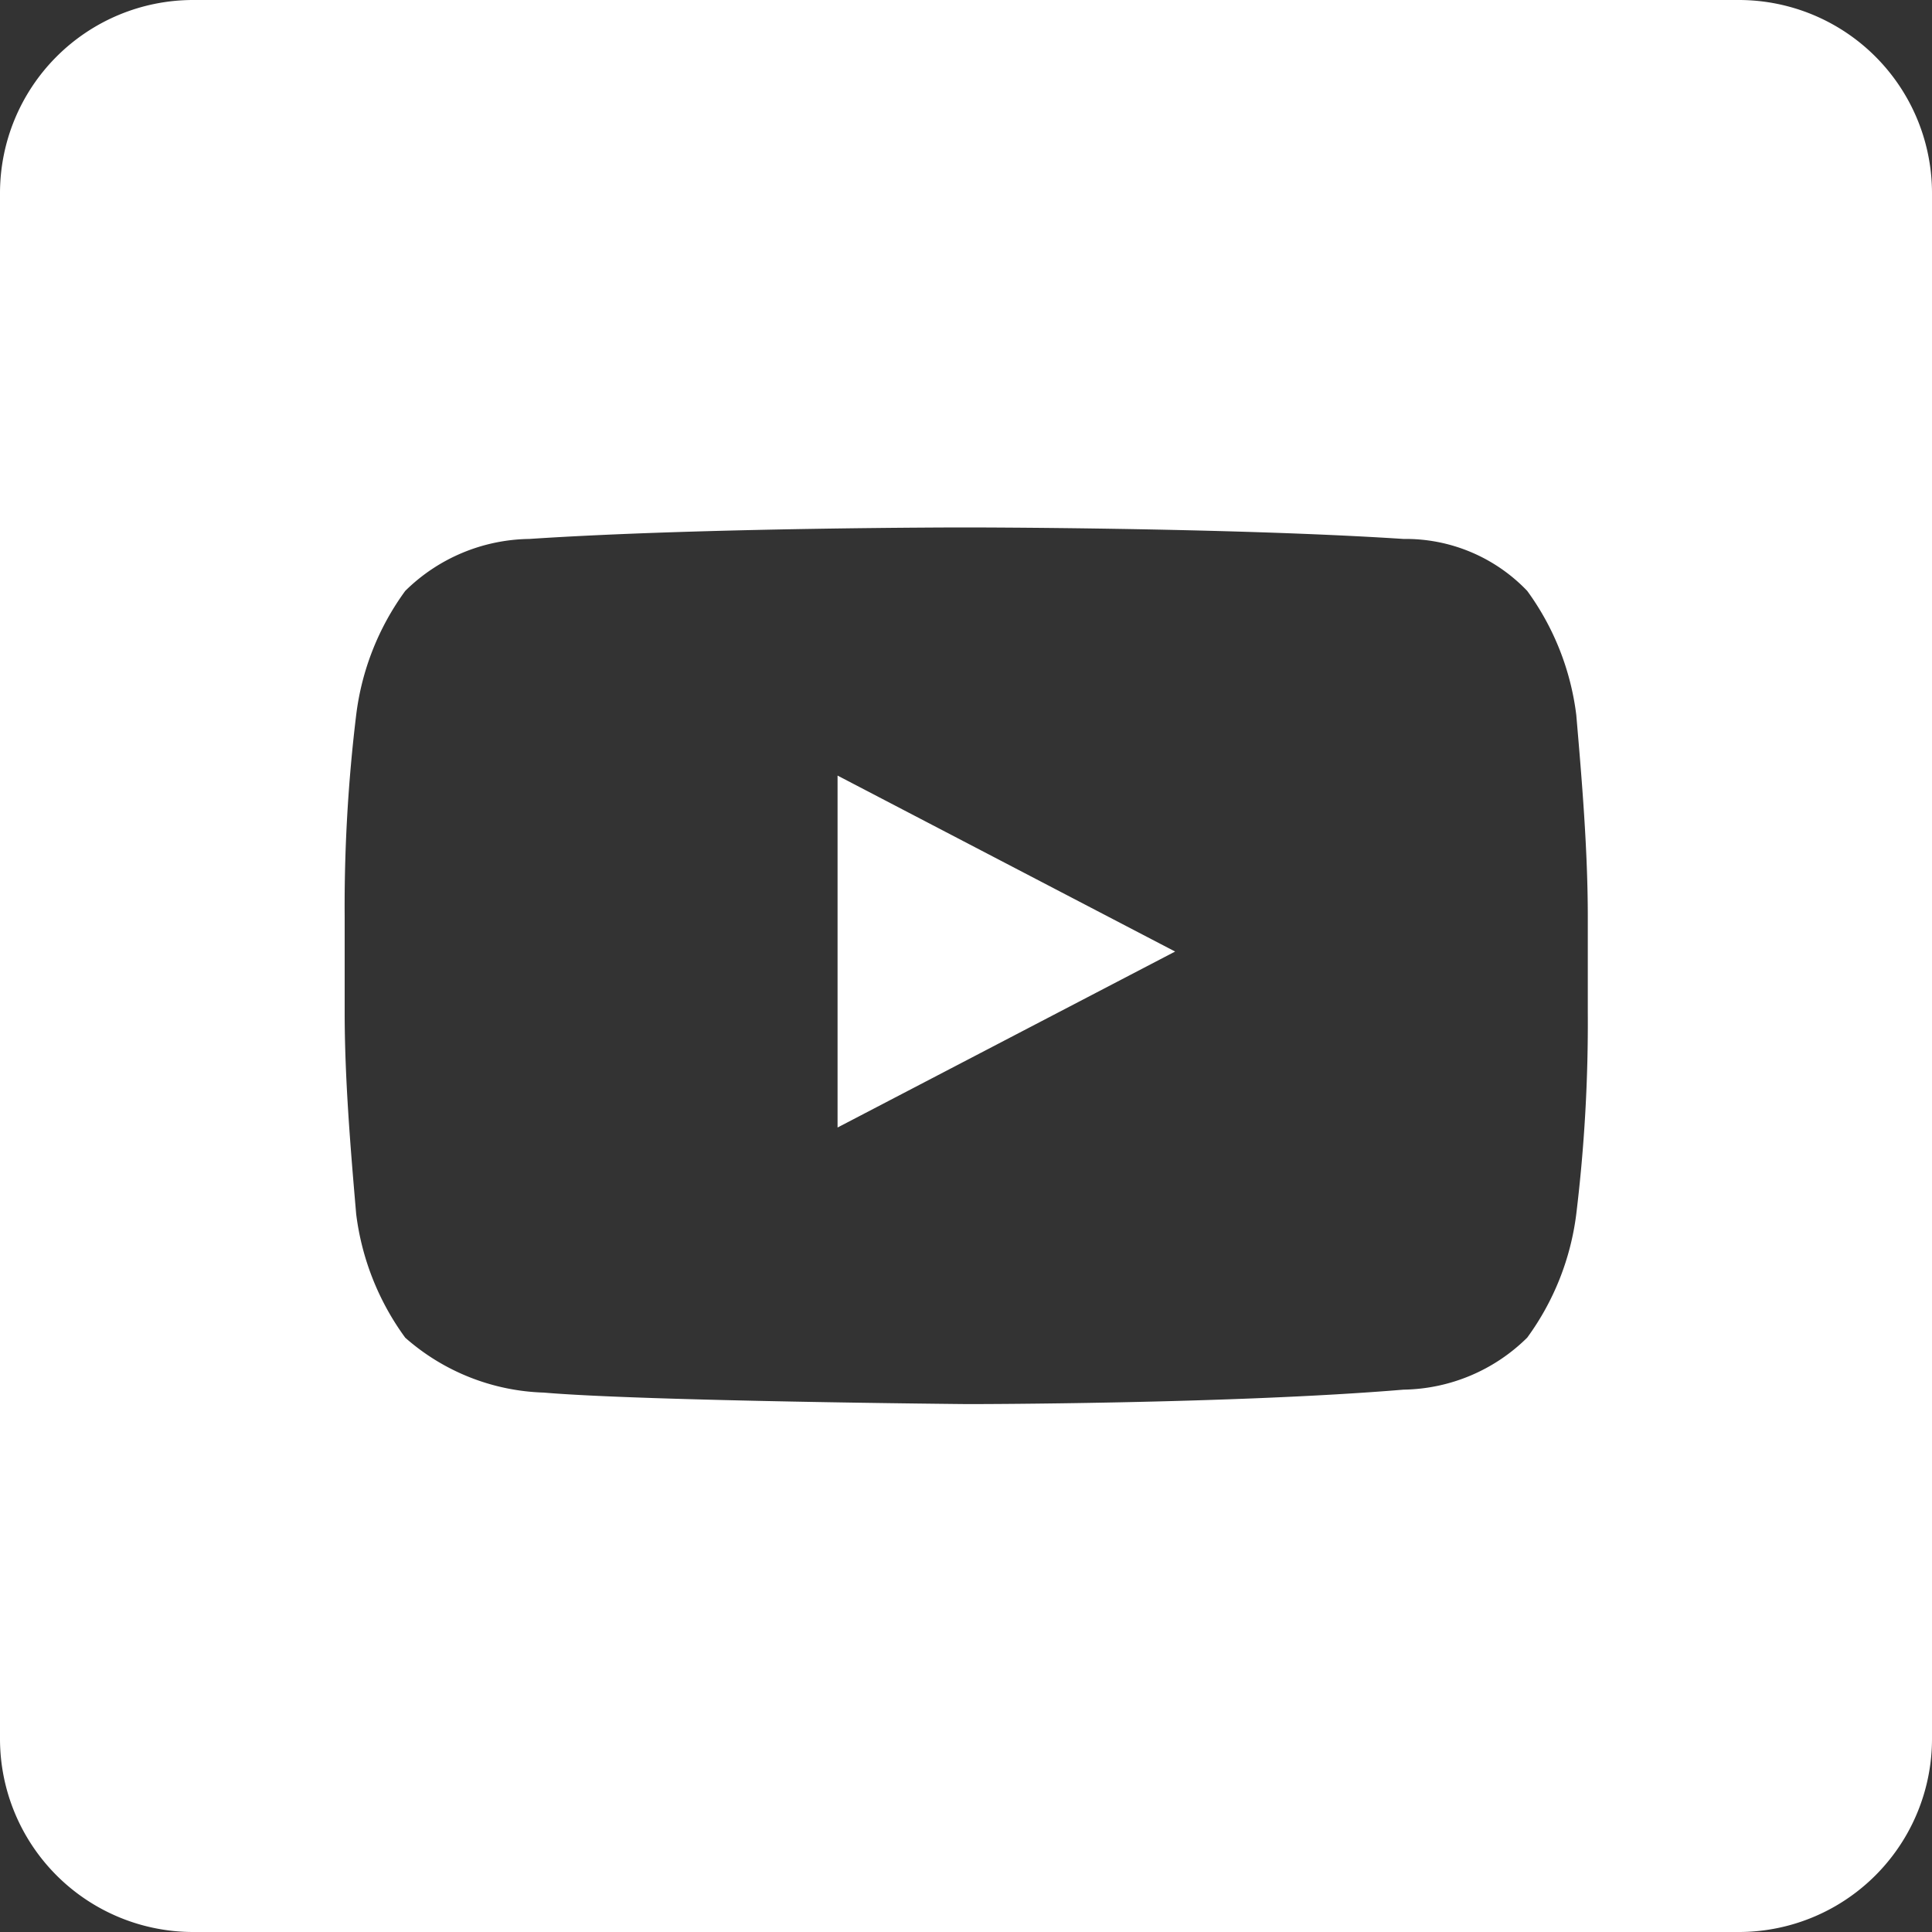
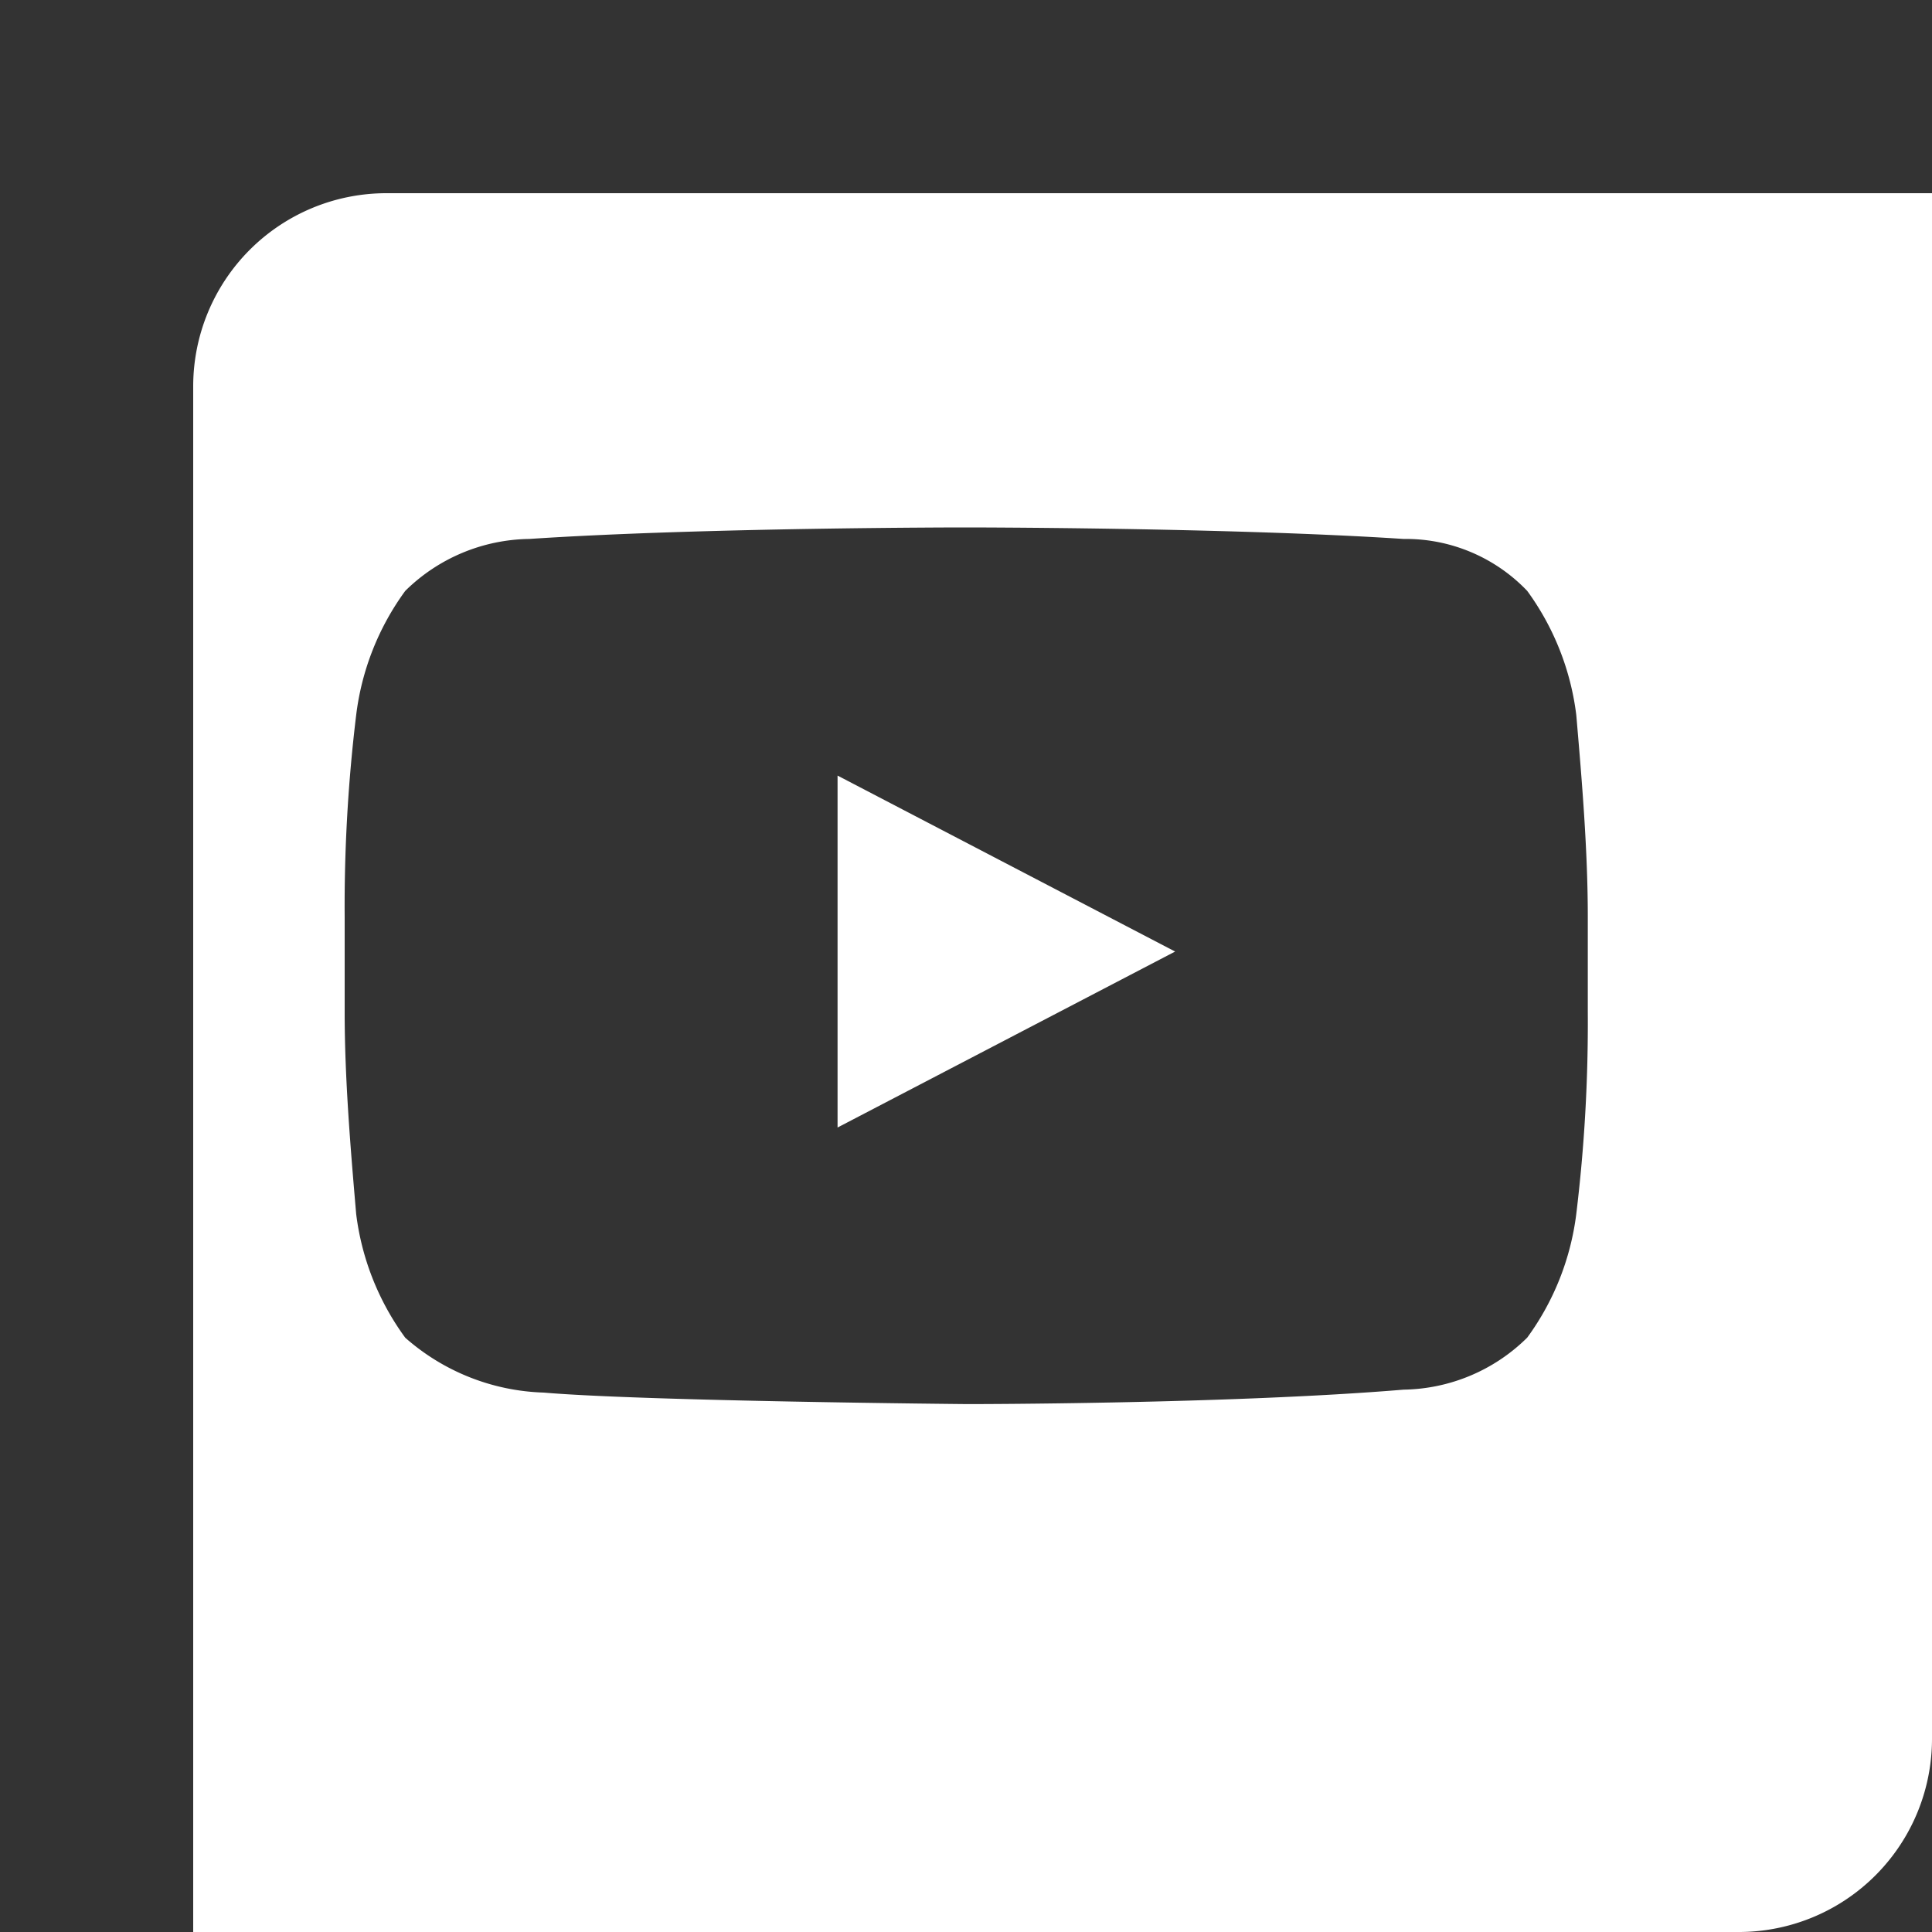
<svg xmlns="http://www.w3.org/2000/svg" width="25" height="25" viewBox="0 0 25 25">
  <rect x="0" y="0" width="25" height="25" fill="#333333" stroke="none" />
-   <path id="youtube-icon" d="M-442.355-219.015l4.368,2.277-4.368,2.277Zm14.162-7.536v20a2.5,2.5,0,0,1-2.5,2.5h-20a2.5,2.5,0,0,1-2.5-2.5v-20a2.5,2.5,0,0,1,2.5-2.5h20A2.5,2.5,0,0,1-428.193-226.551Zm-4.454,9.365c0-.858-.075-1.755-.149-2.613a3.435,3.435,0,0,0-.635-1.606,2.173,2.173,0,0,0-1.6-.672c-2.278-.149-5.675-.149-5.675-.149s-3.4,0-5.638.149a2.327,2.327,0,0,0-1.605.672,3.426,3.426,0,0,0-.635,1.606,20.508,20.508,0,0,0-.149,2.613v1.232c0,.858.075,1.754.149,2.613a3.421,3.421,0,0,0,.635,1.6,2.839,2.839,0,0,0,1.792.71c1.307.112,5.488.149,5.488.149s3.4,0,5.638-.187a2.324,2.324,0,0,0,1.6-.673,3.43,3.43,0,0,0,.635-1.6,20.516,20.516,0,0,0,.149-2.613Z" transform="translate(453.193 229.051)" fill="#fff" />
+   <path id="youtube-icon" d="M-442.355-219.015l4.368,2.277-4.368,2.277Zm14.162-7.536v20a2.5,2.5,0,0,1-2.5,2.5h-20v-20a2.5,2.5,0,0,1,2.5-2.5h20A2.5,2.5,0,0,1-428.193-226.551Zm-4.454,9.365c0-.858-.075-1.755-.149-2.613a3.435,3.435,0,0,0-.635-1.606,2.173,2.173,0,0,0-1.6-.672c-2.278-.149-5.675-.149-5.675-.149s-3.4,0-5.638.149a2.327,2.327,0,0,0-1.605.672,3.426,3.426,0,0,0-.635,1.606,20.508,20.508,0,0,0-.149,2.613v1.232c0,.858.075,1.754.149,2.613a3.421,3.421,0,0,0,.635,1.6,2.839,2.839,0,0,0,1.792.71c1.307.112,5.488.149,5.488.149s3.4,0,5.638-.187a2.324,2.324,0,0,0,1.6-.673,3.43,3.43,0,0,0,.635-1.6,20.516,20.516,0,0,0,.149-2.613Z" transform="translate(453.193 229.051)" fill="#fff" />
</svg>